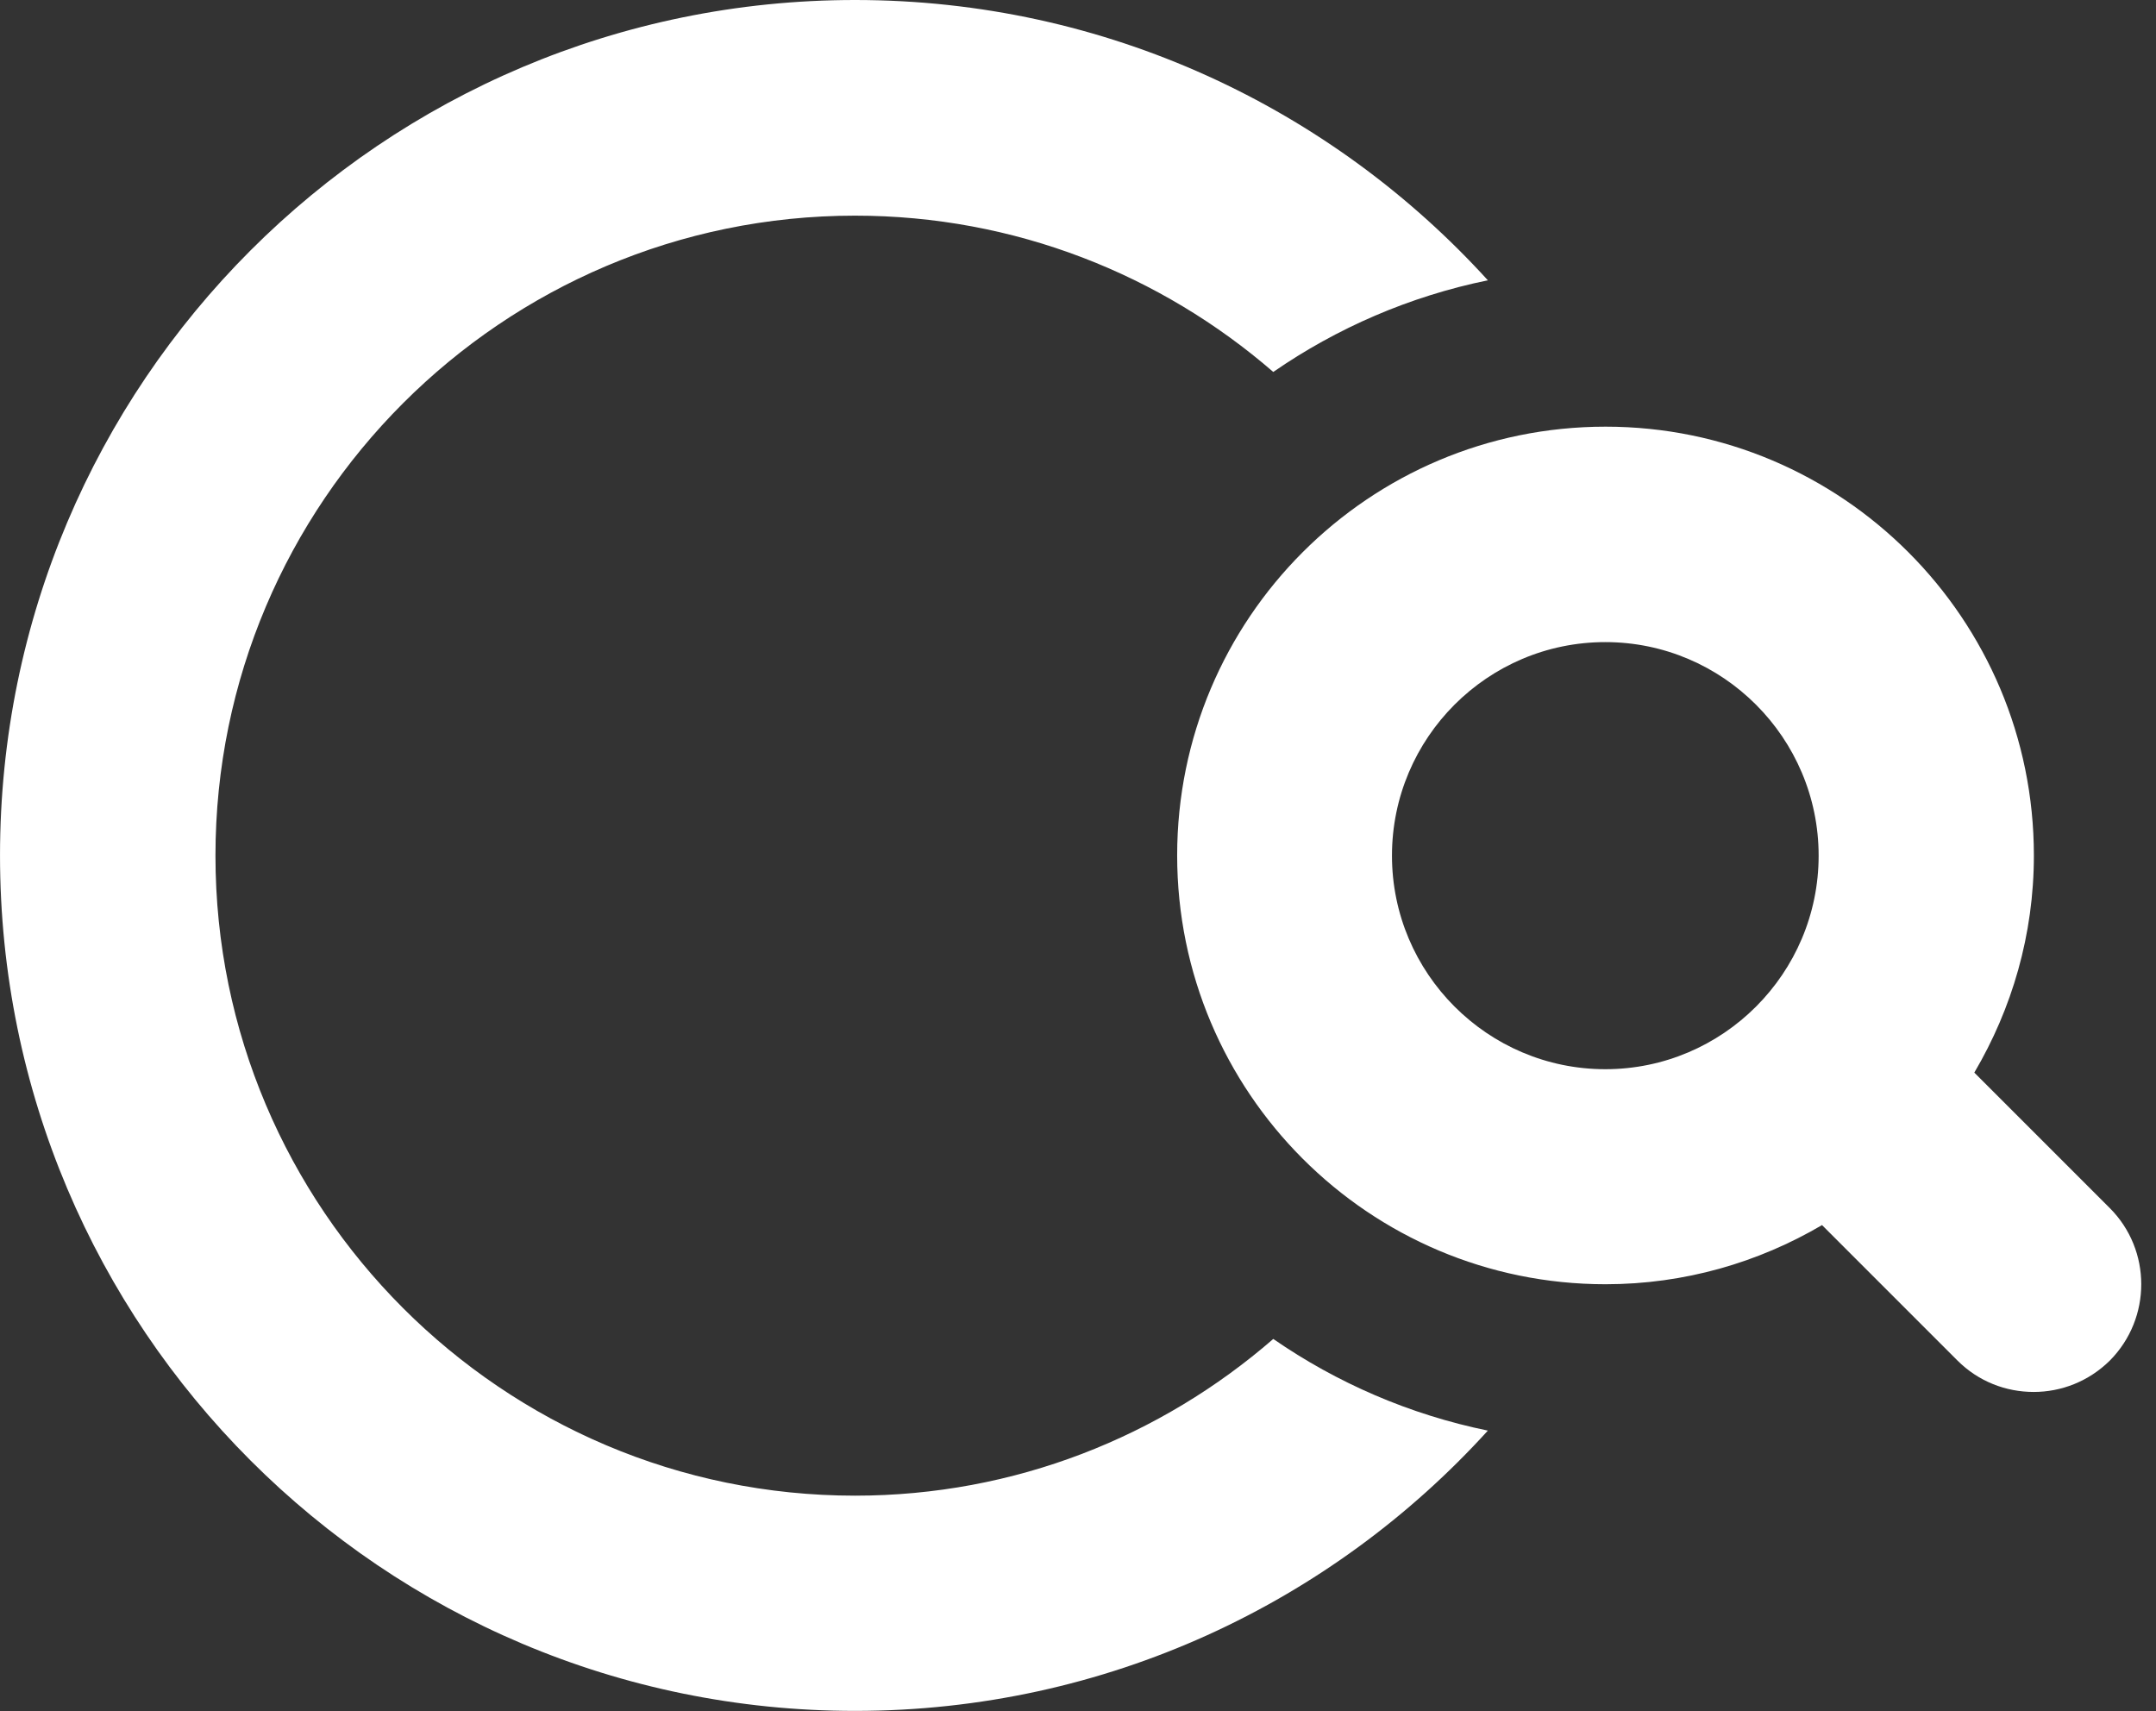
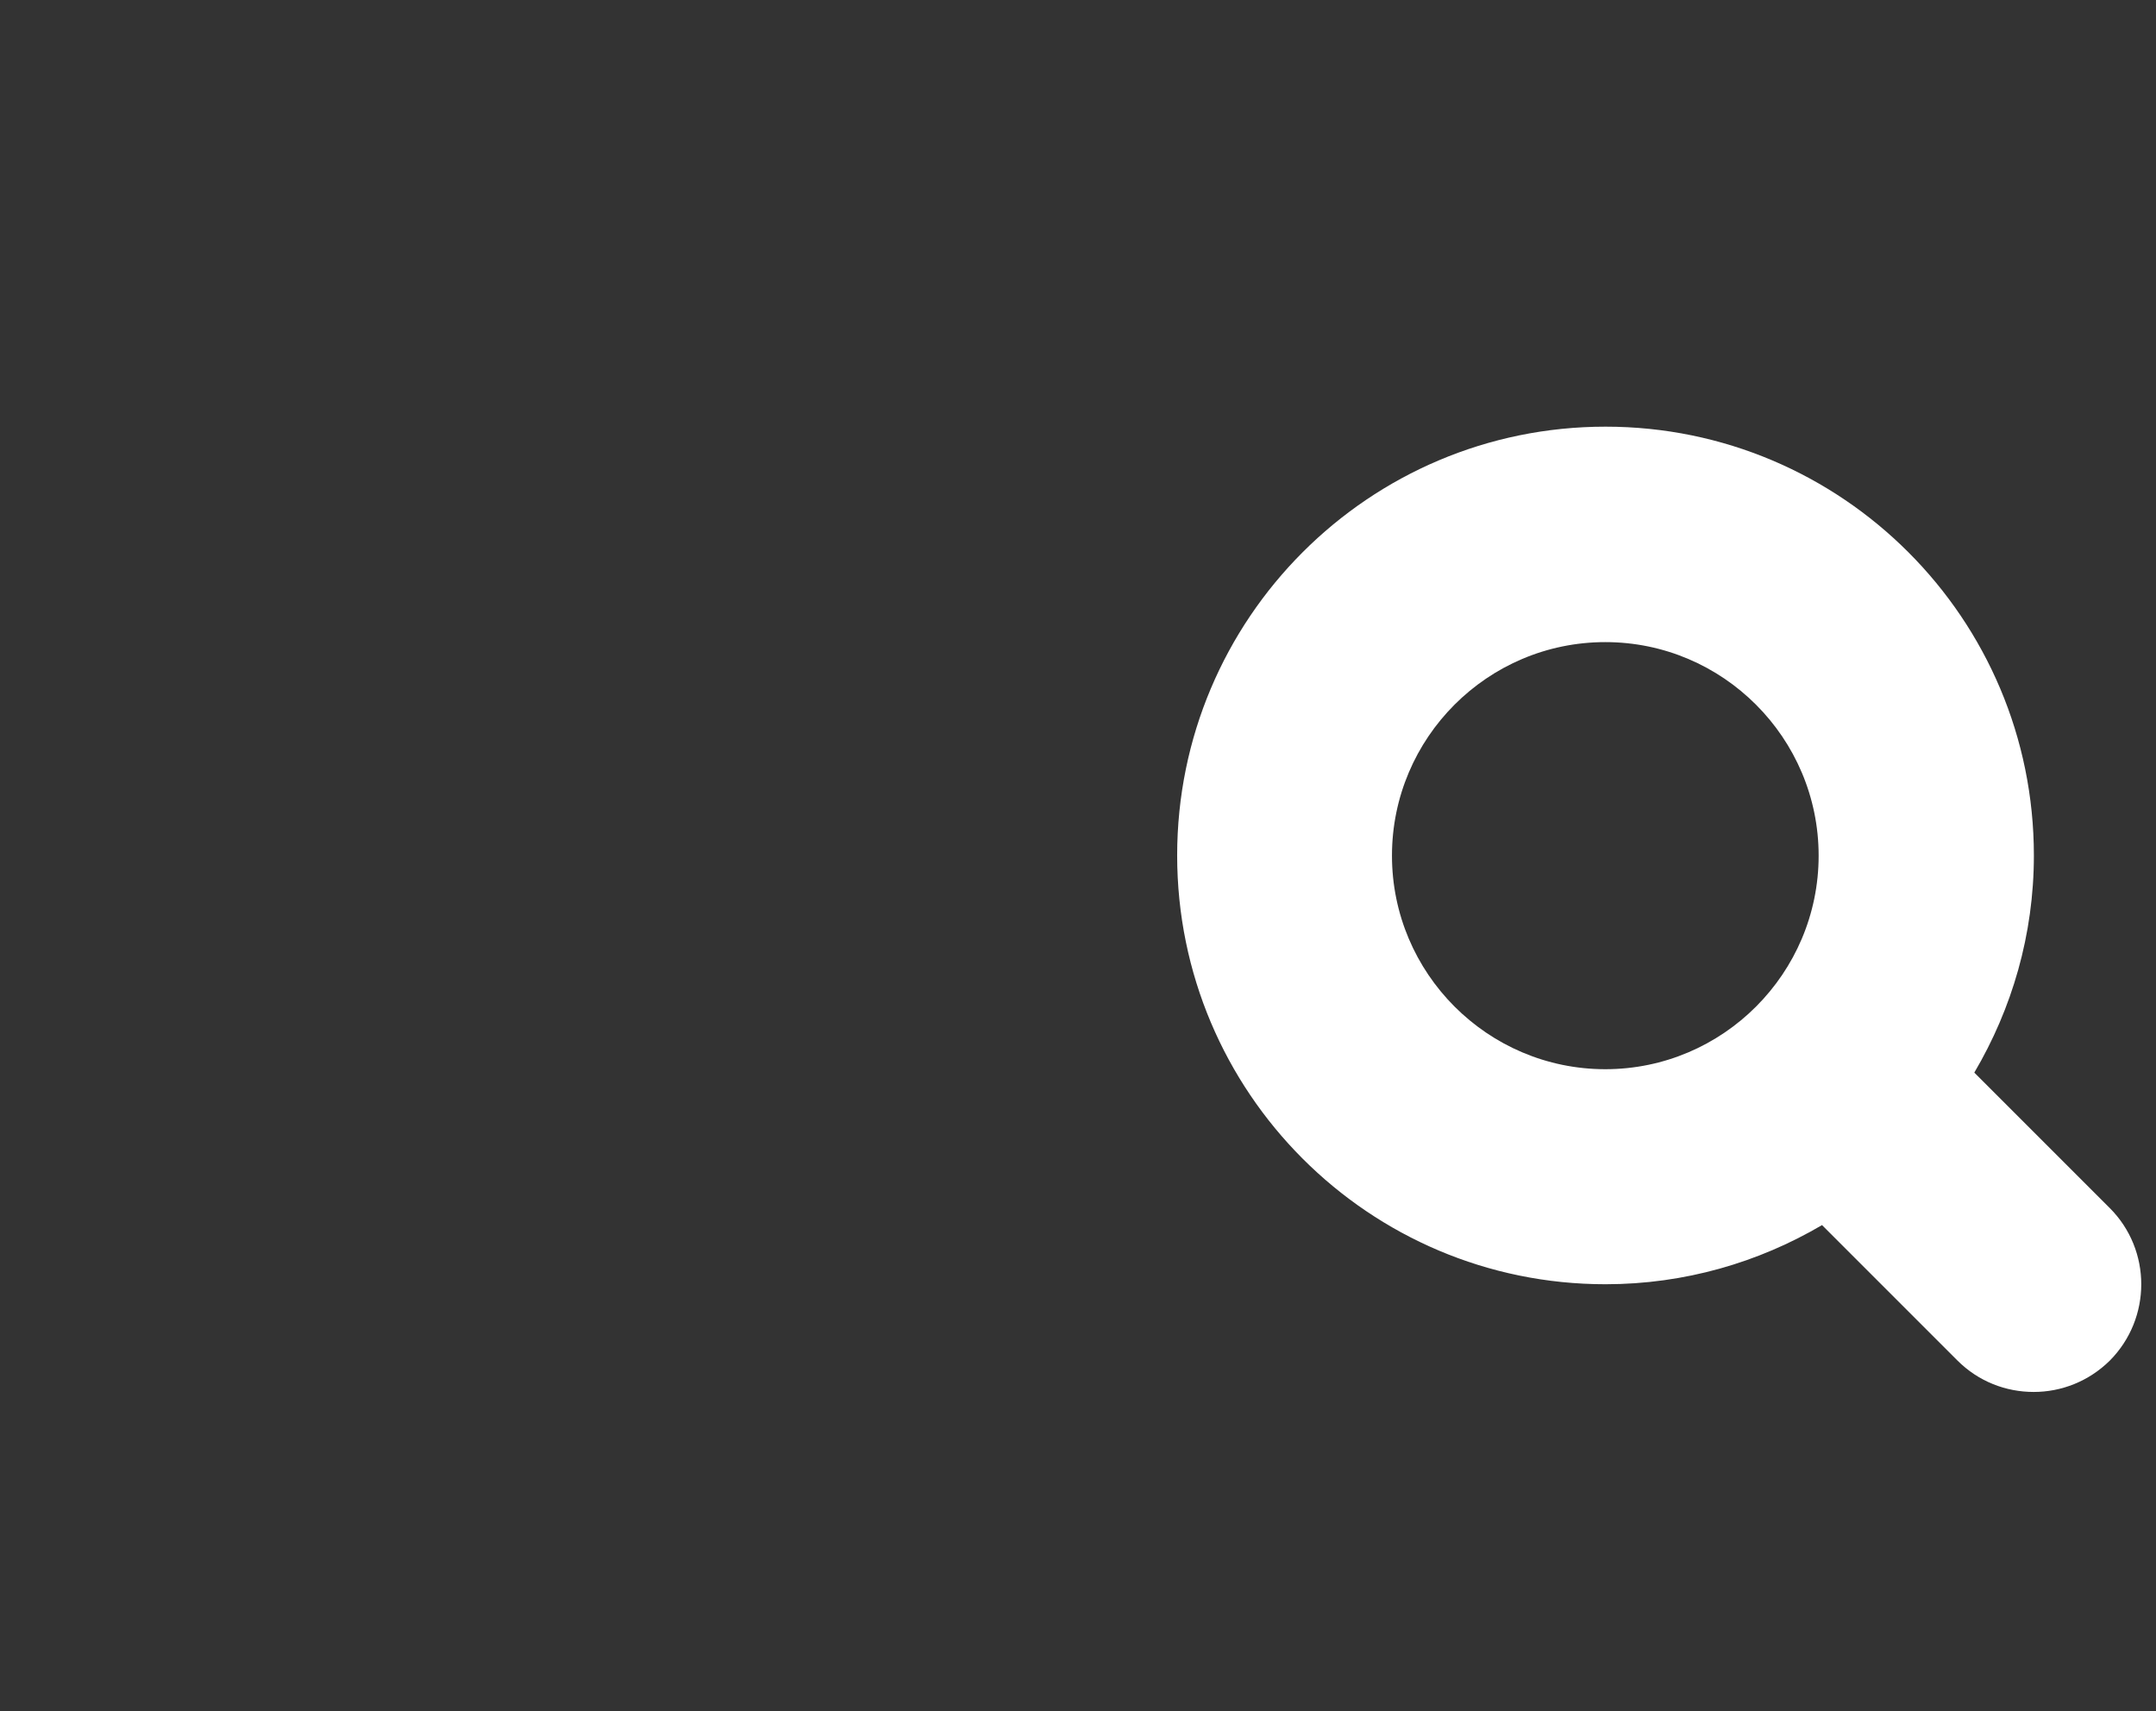
<svg xmlns="http://www.w3.org/2000/svg" width="126" height="100" viewBox="0 0 126 100" fill="none">
  <rect x="0" y="0" width="126" height="100" fill="#333333" stroke="none" />
-   <path d="M49.97 87.409C29.355 87.409 12.592 70.633 12.592 50.006C12.592 29.379 29.355 12.603 49.97 12.603C59.315 12.603 67.857 16.06 74.412 21.738C78.127 19.171 82.374 17.319 86.953 16.381C77.806 6.32 64.623 0 49.97 0C22.369 0 0.001 22.38 0.001 49.994C0.001 77.608 22.369 99.988 49.97 99.988C64.635 99.988 77.819 93.668 86.953 83.607C82.374 82.669 78.127 80.817 74.412 78.25C67.845 83.953 59.302 87.409 49.97 87.409Z" fill="white" />
  <path d="M123.294 70.596L115.382 62.684C117.579 58.956 118.863 54.635 118.863 49.994C118.863 36.156 107.654 24.935 93.829 24.935C80.004 24.935 68.795 36.156 68.795 49.994C68.795 63.832 80.004 75.053 93.829 75.053C98.446 75.053 102.766 73.781 106.482 71.596L114.394 79.509C115.629 80.743 117.234 81.348 118.851 81.348C120.468 81.348 122.072 80.731 123.307 79.509C125.751 77.04 125.751 73.053 123.294 70.596ZM93.817 62.486C86.941 62.486 81.349 56.882 81.349 50.006C81.349 43.118 86.941 37.526 93.817 37.526C100.692 37.526 106.284 43.131 106.284 50.006C106.284 56.882 100.692 62.486 93.817 62.486Z" fill="white" />
</svg>